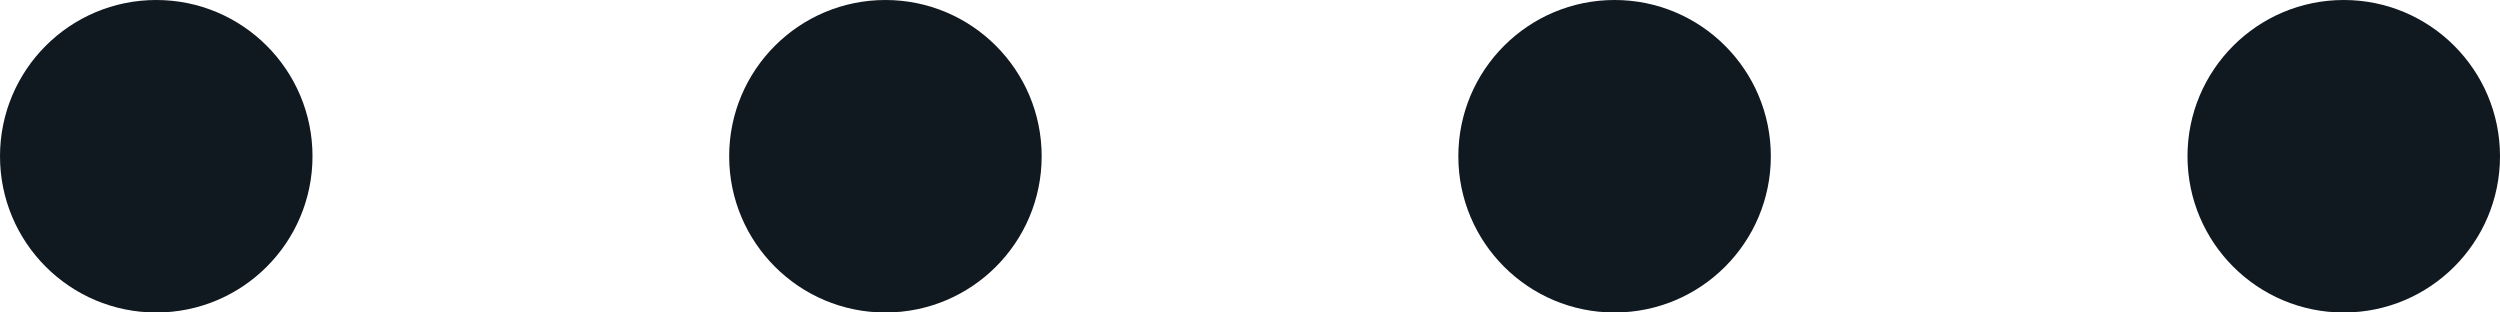
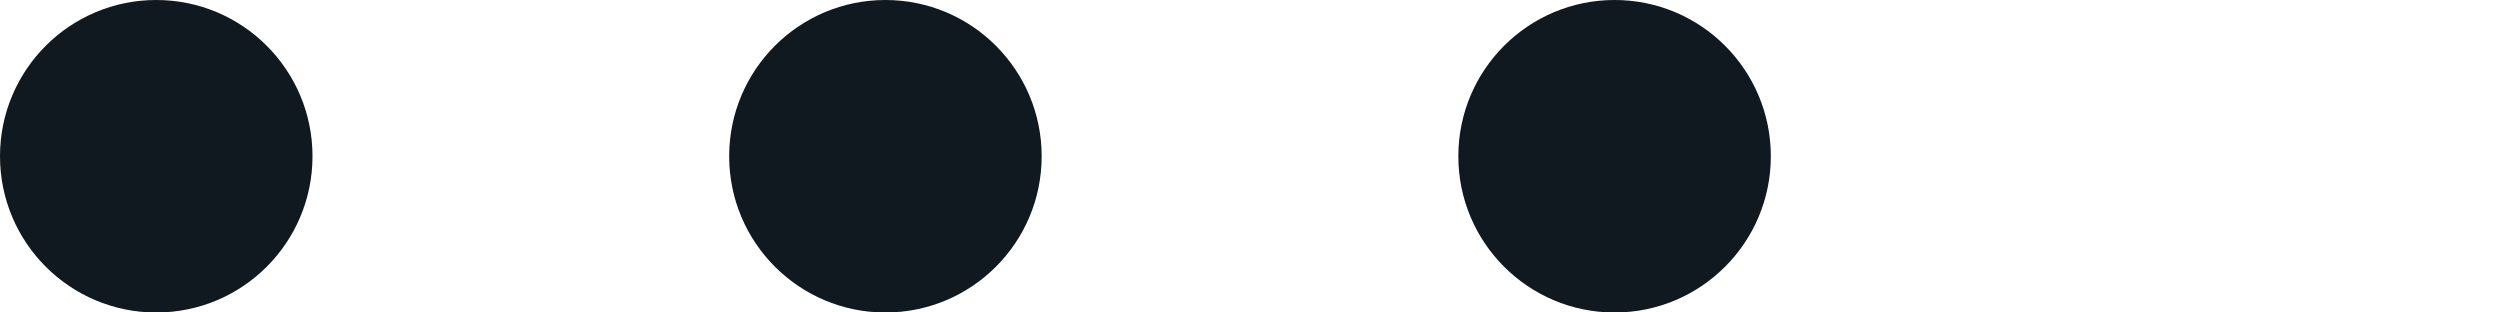
<svg xmlns="http://www.w3.org/2000/svg" width="24" height="3" viewBox="0 0 24 3" fill="none">
  <circle cx="1.5" cy="1.5" r="1.5" fill="#101820" />
  <circle cx="8.5" cy="1.5" r="1.5" fill="#101820" />
  <circle cx="15.5" cy="1.5" r="1.5" fill="#101820" />
-   <circle cx="22.5" cy="1.5" r="1.5" fill="#101820" />
</svg>